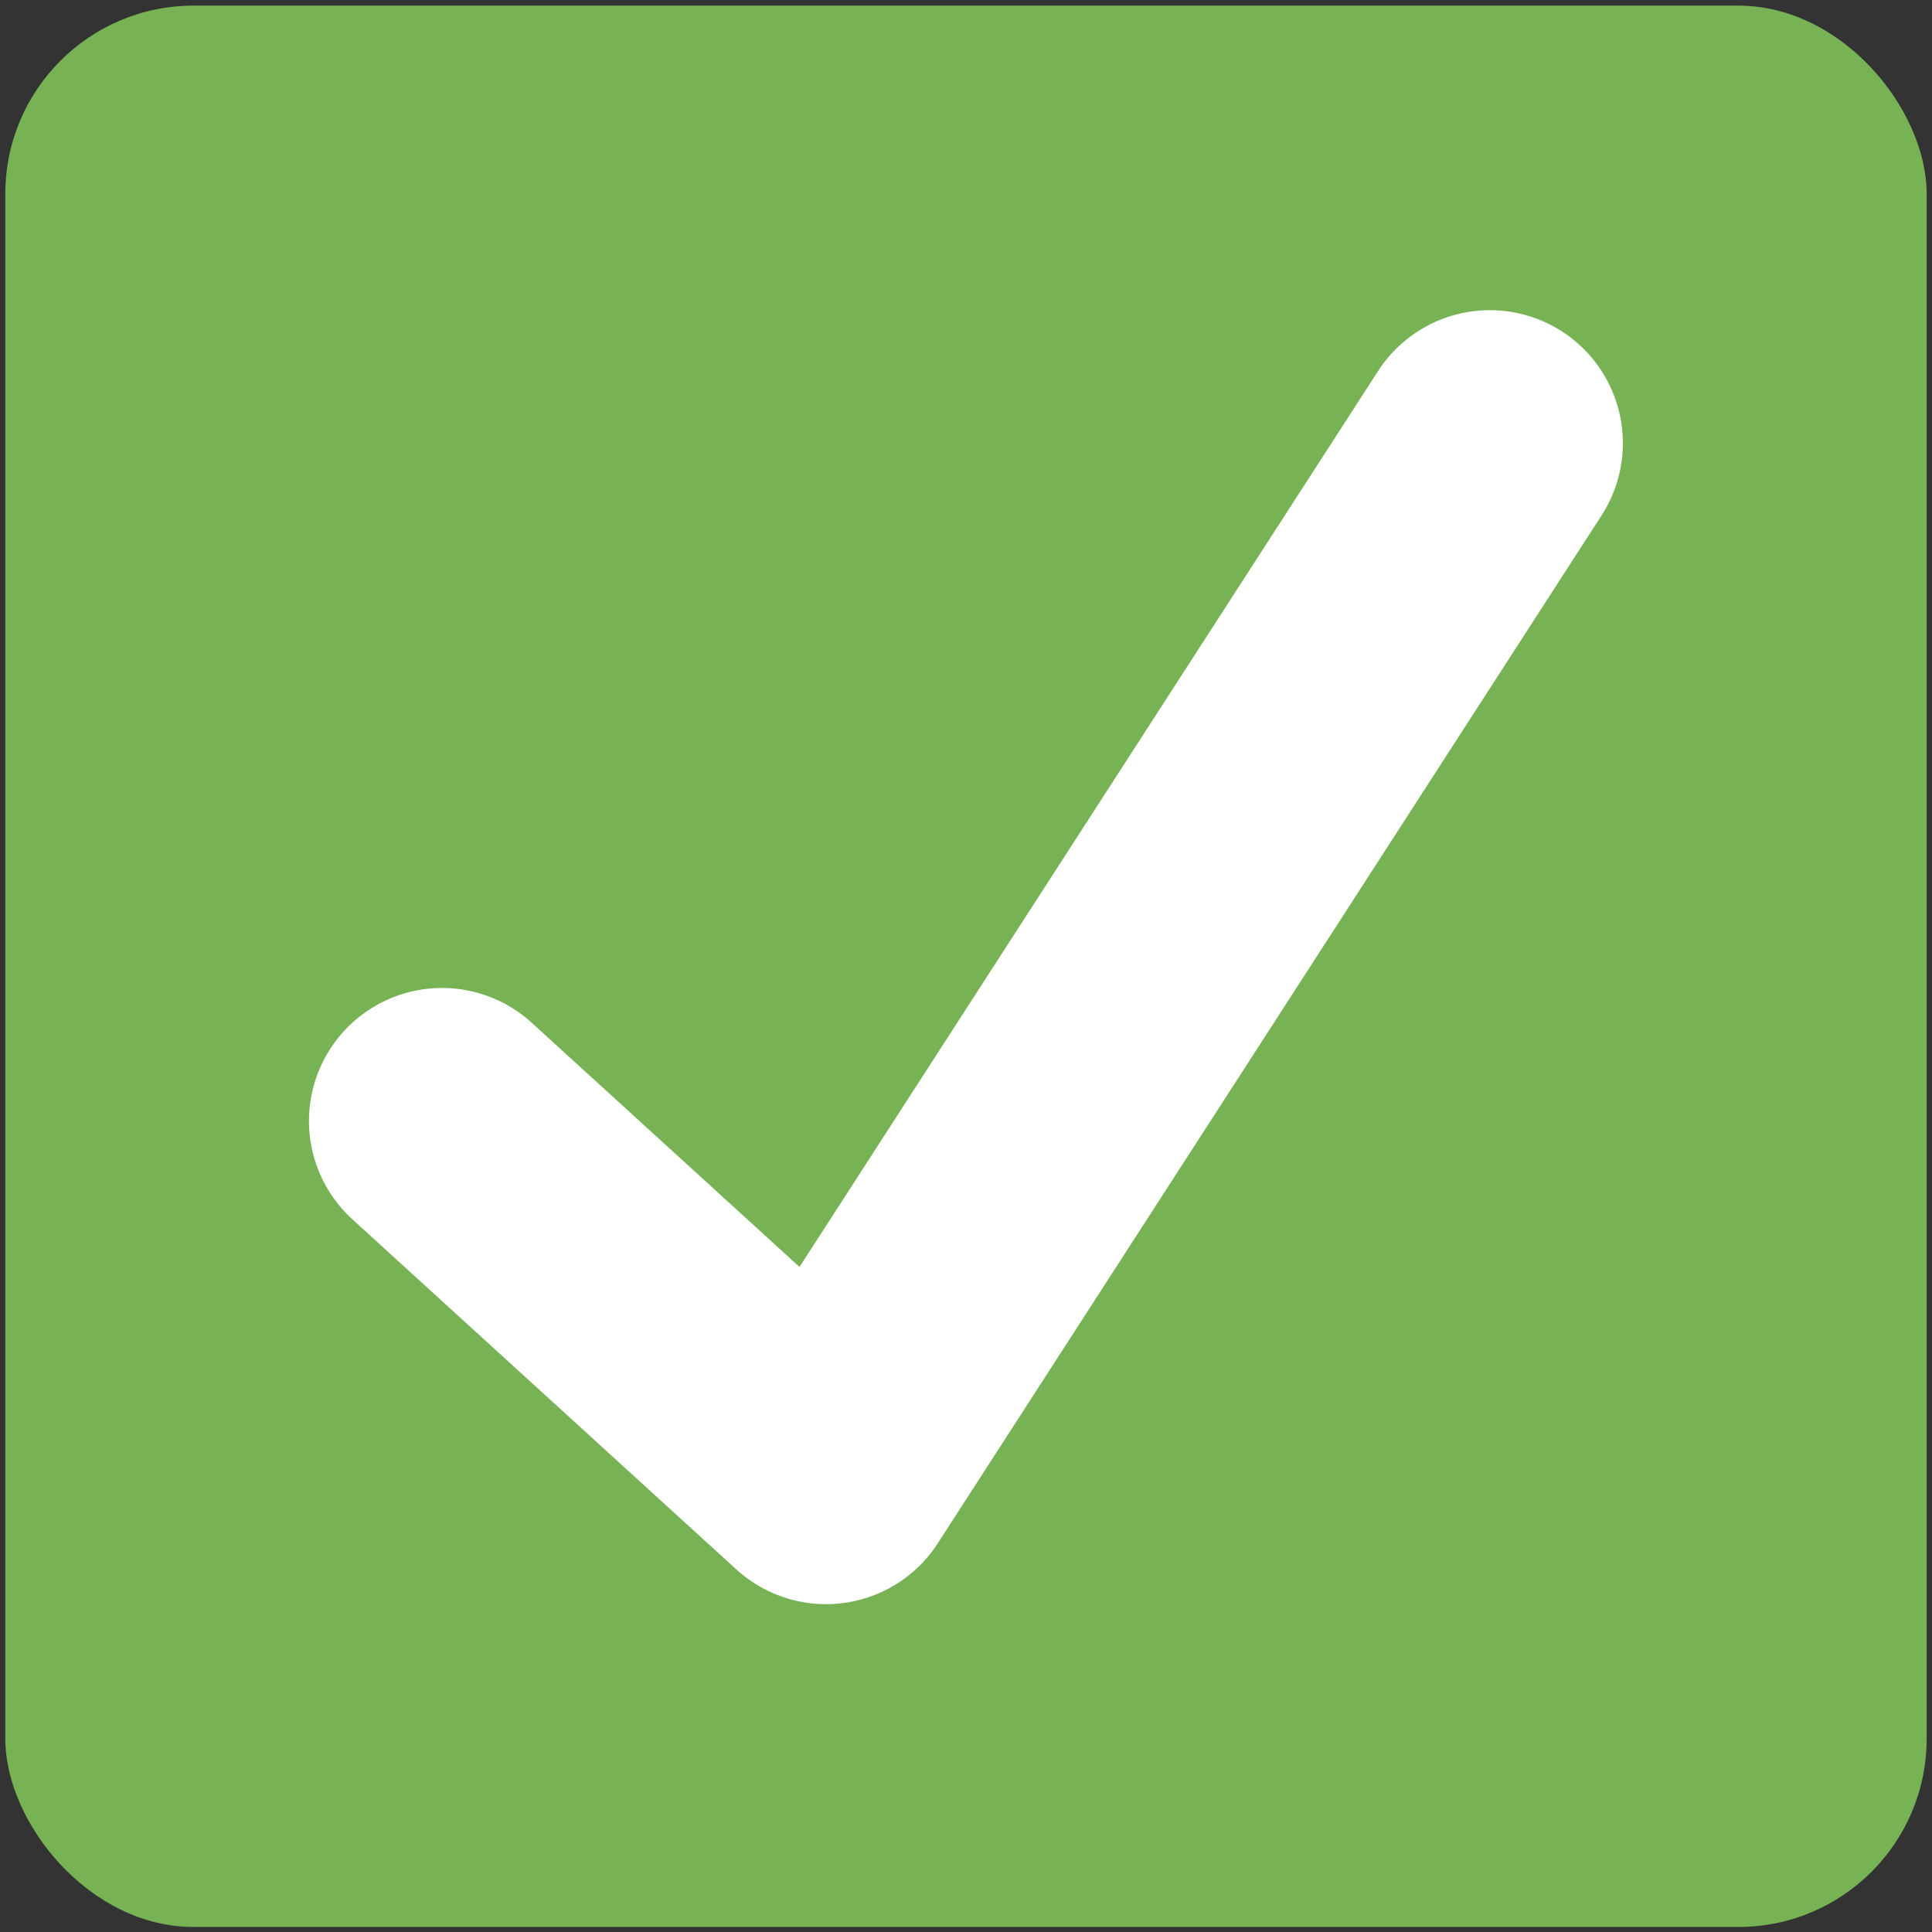
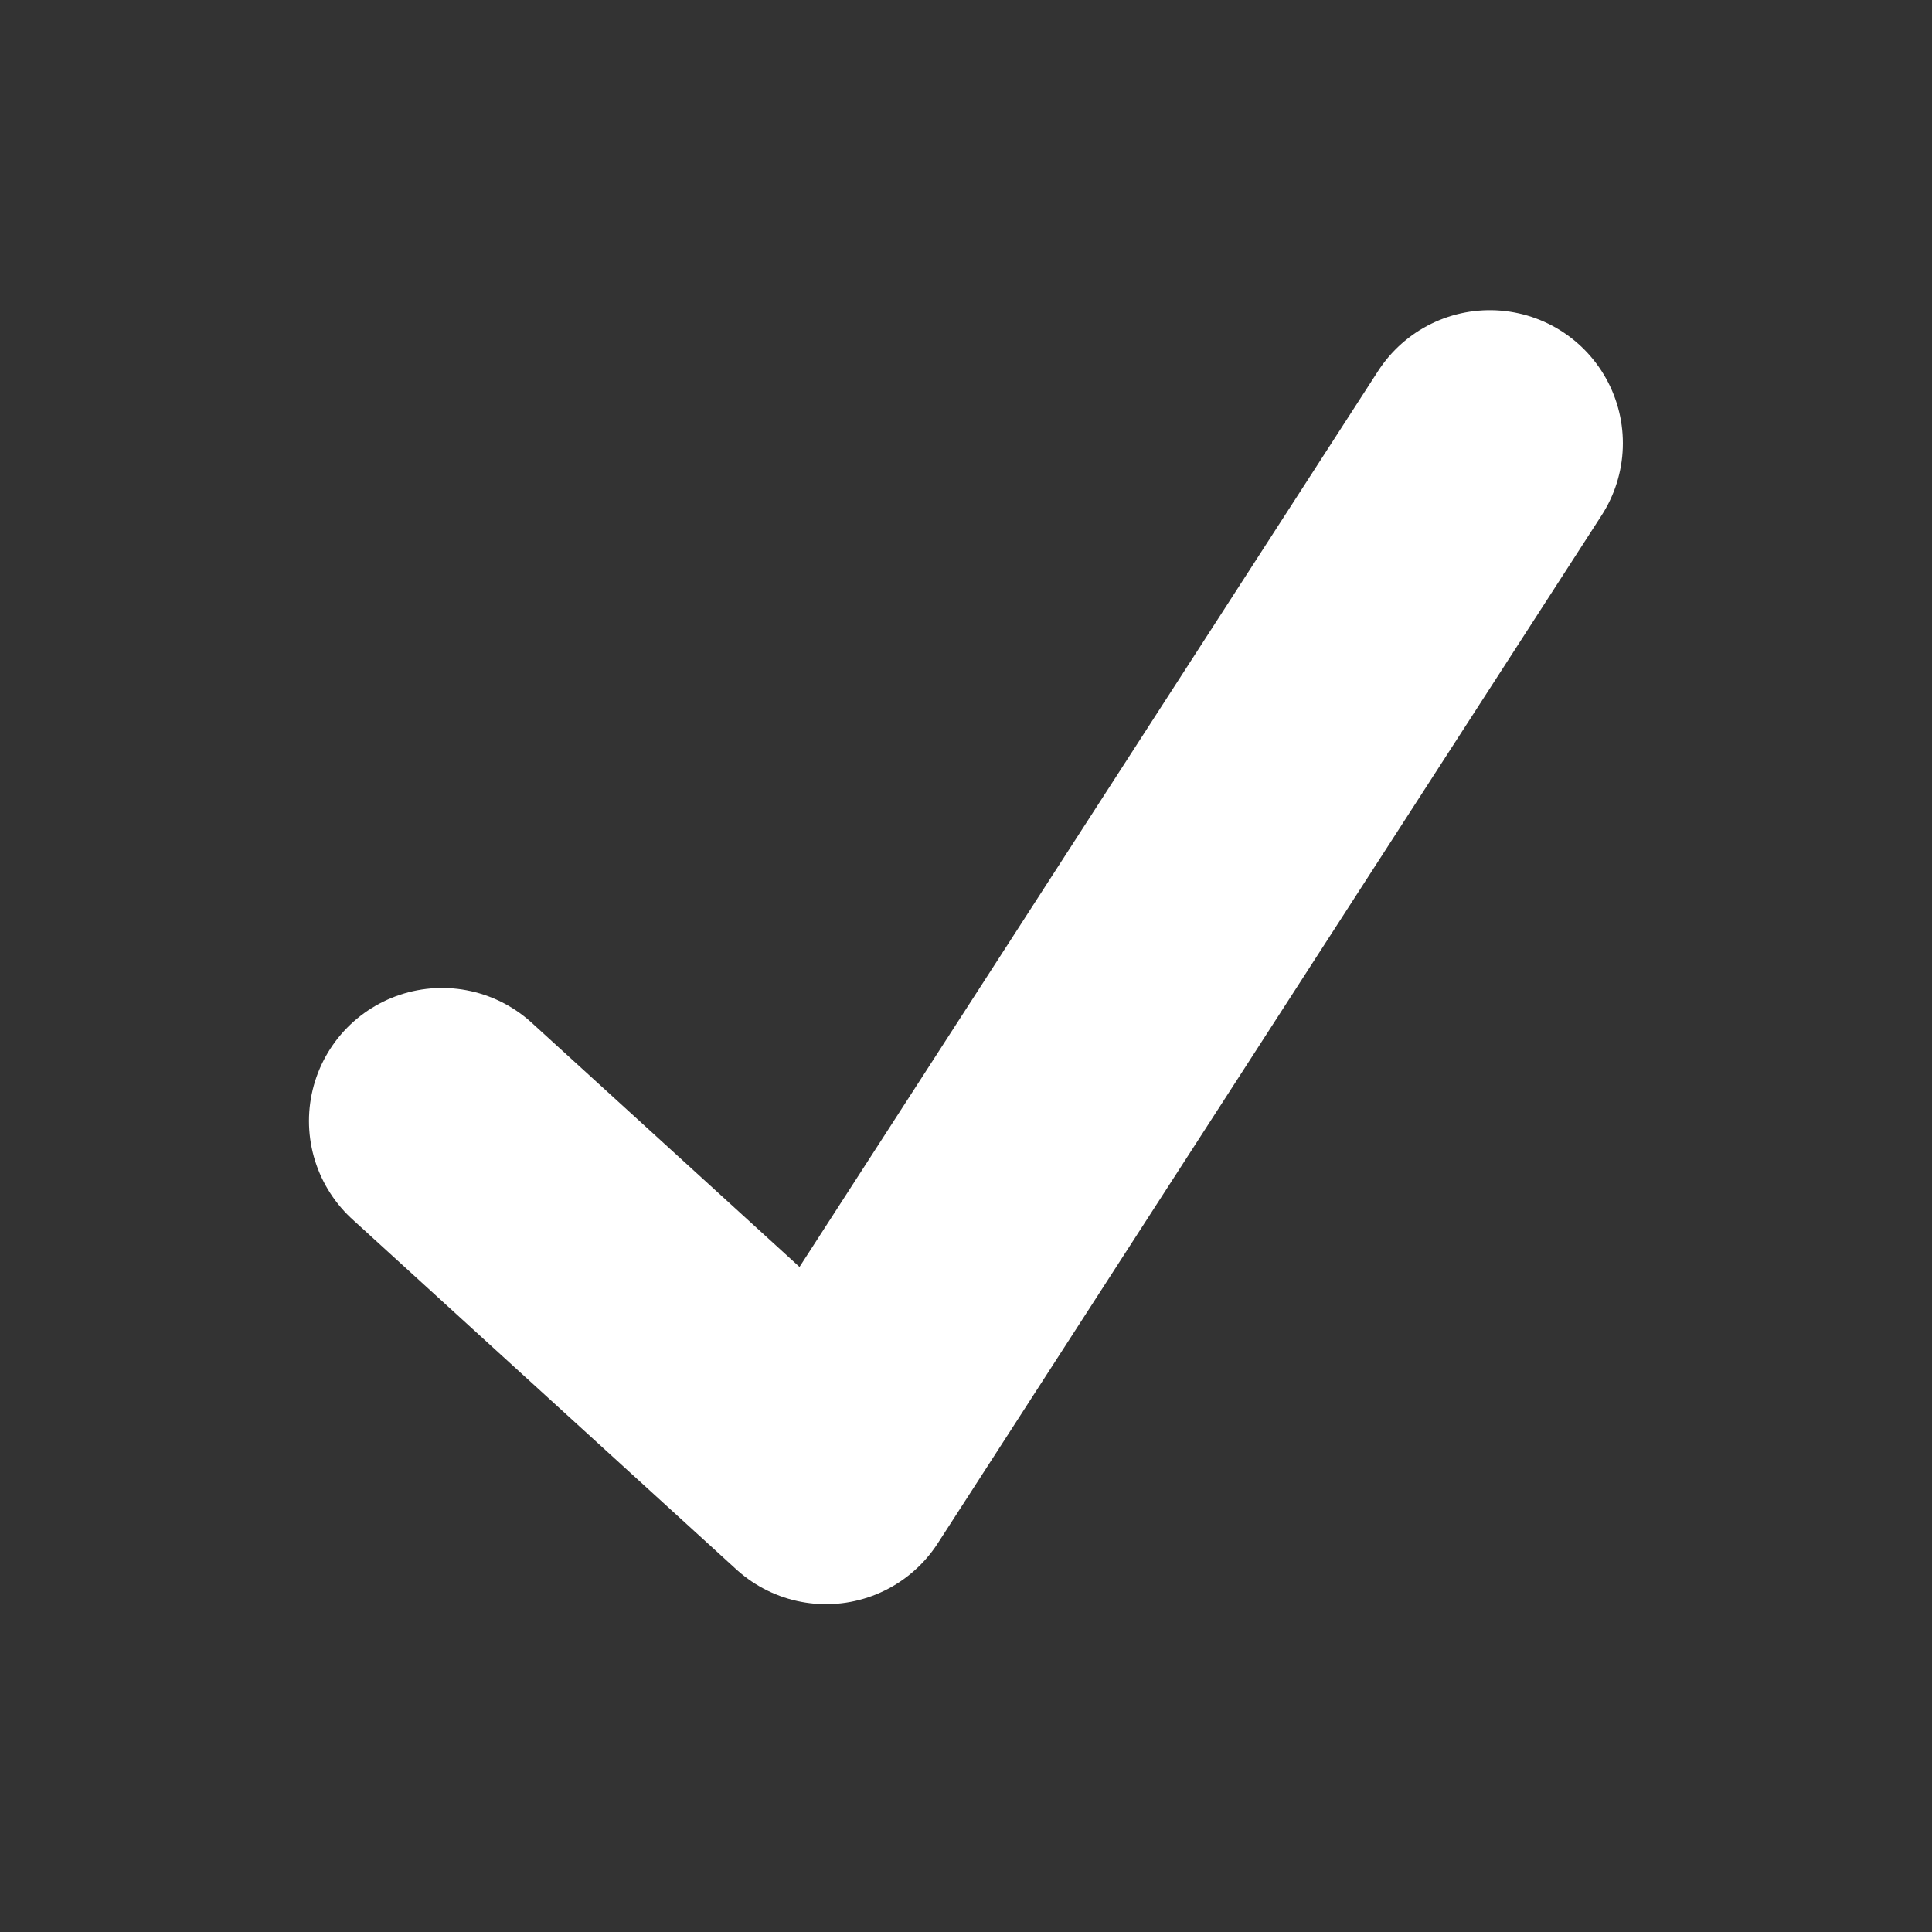
<svg xmlns="http://www.w3.org/2000/svg" width="181.54" height="181.54" version="1.1" viewBox="0 0 48.033 48.033">
  <rect x="0" y="0" width="48.033" height="48.033" fill="#333333" stroke="none" />
  <g transform="translate(-13.357 128.13)">
-     <rect x="13.489" y="-127.99" width="47.768" height="47.768" ry="4.679" fill="#77b255" stop-color="#000000" style="-inkscape-stroke:none" />
    <path d="m24.346-100.26 9.547 8.705 16.504-25.556" fill="none" stop-color="#000000" stroke="#fff" stroke-linecap="round" stroke-linejoin="round" stroke-width="6.615" />
  </g>
</svg>